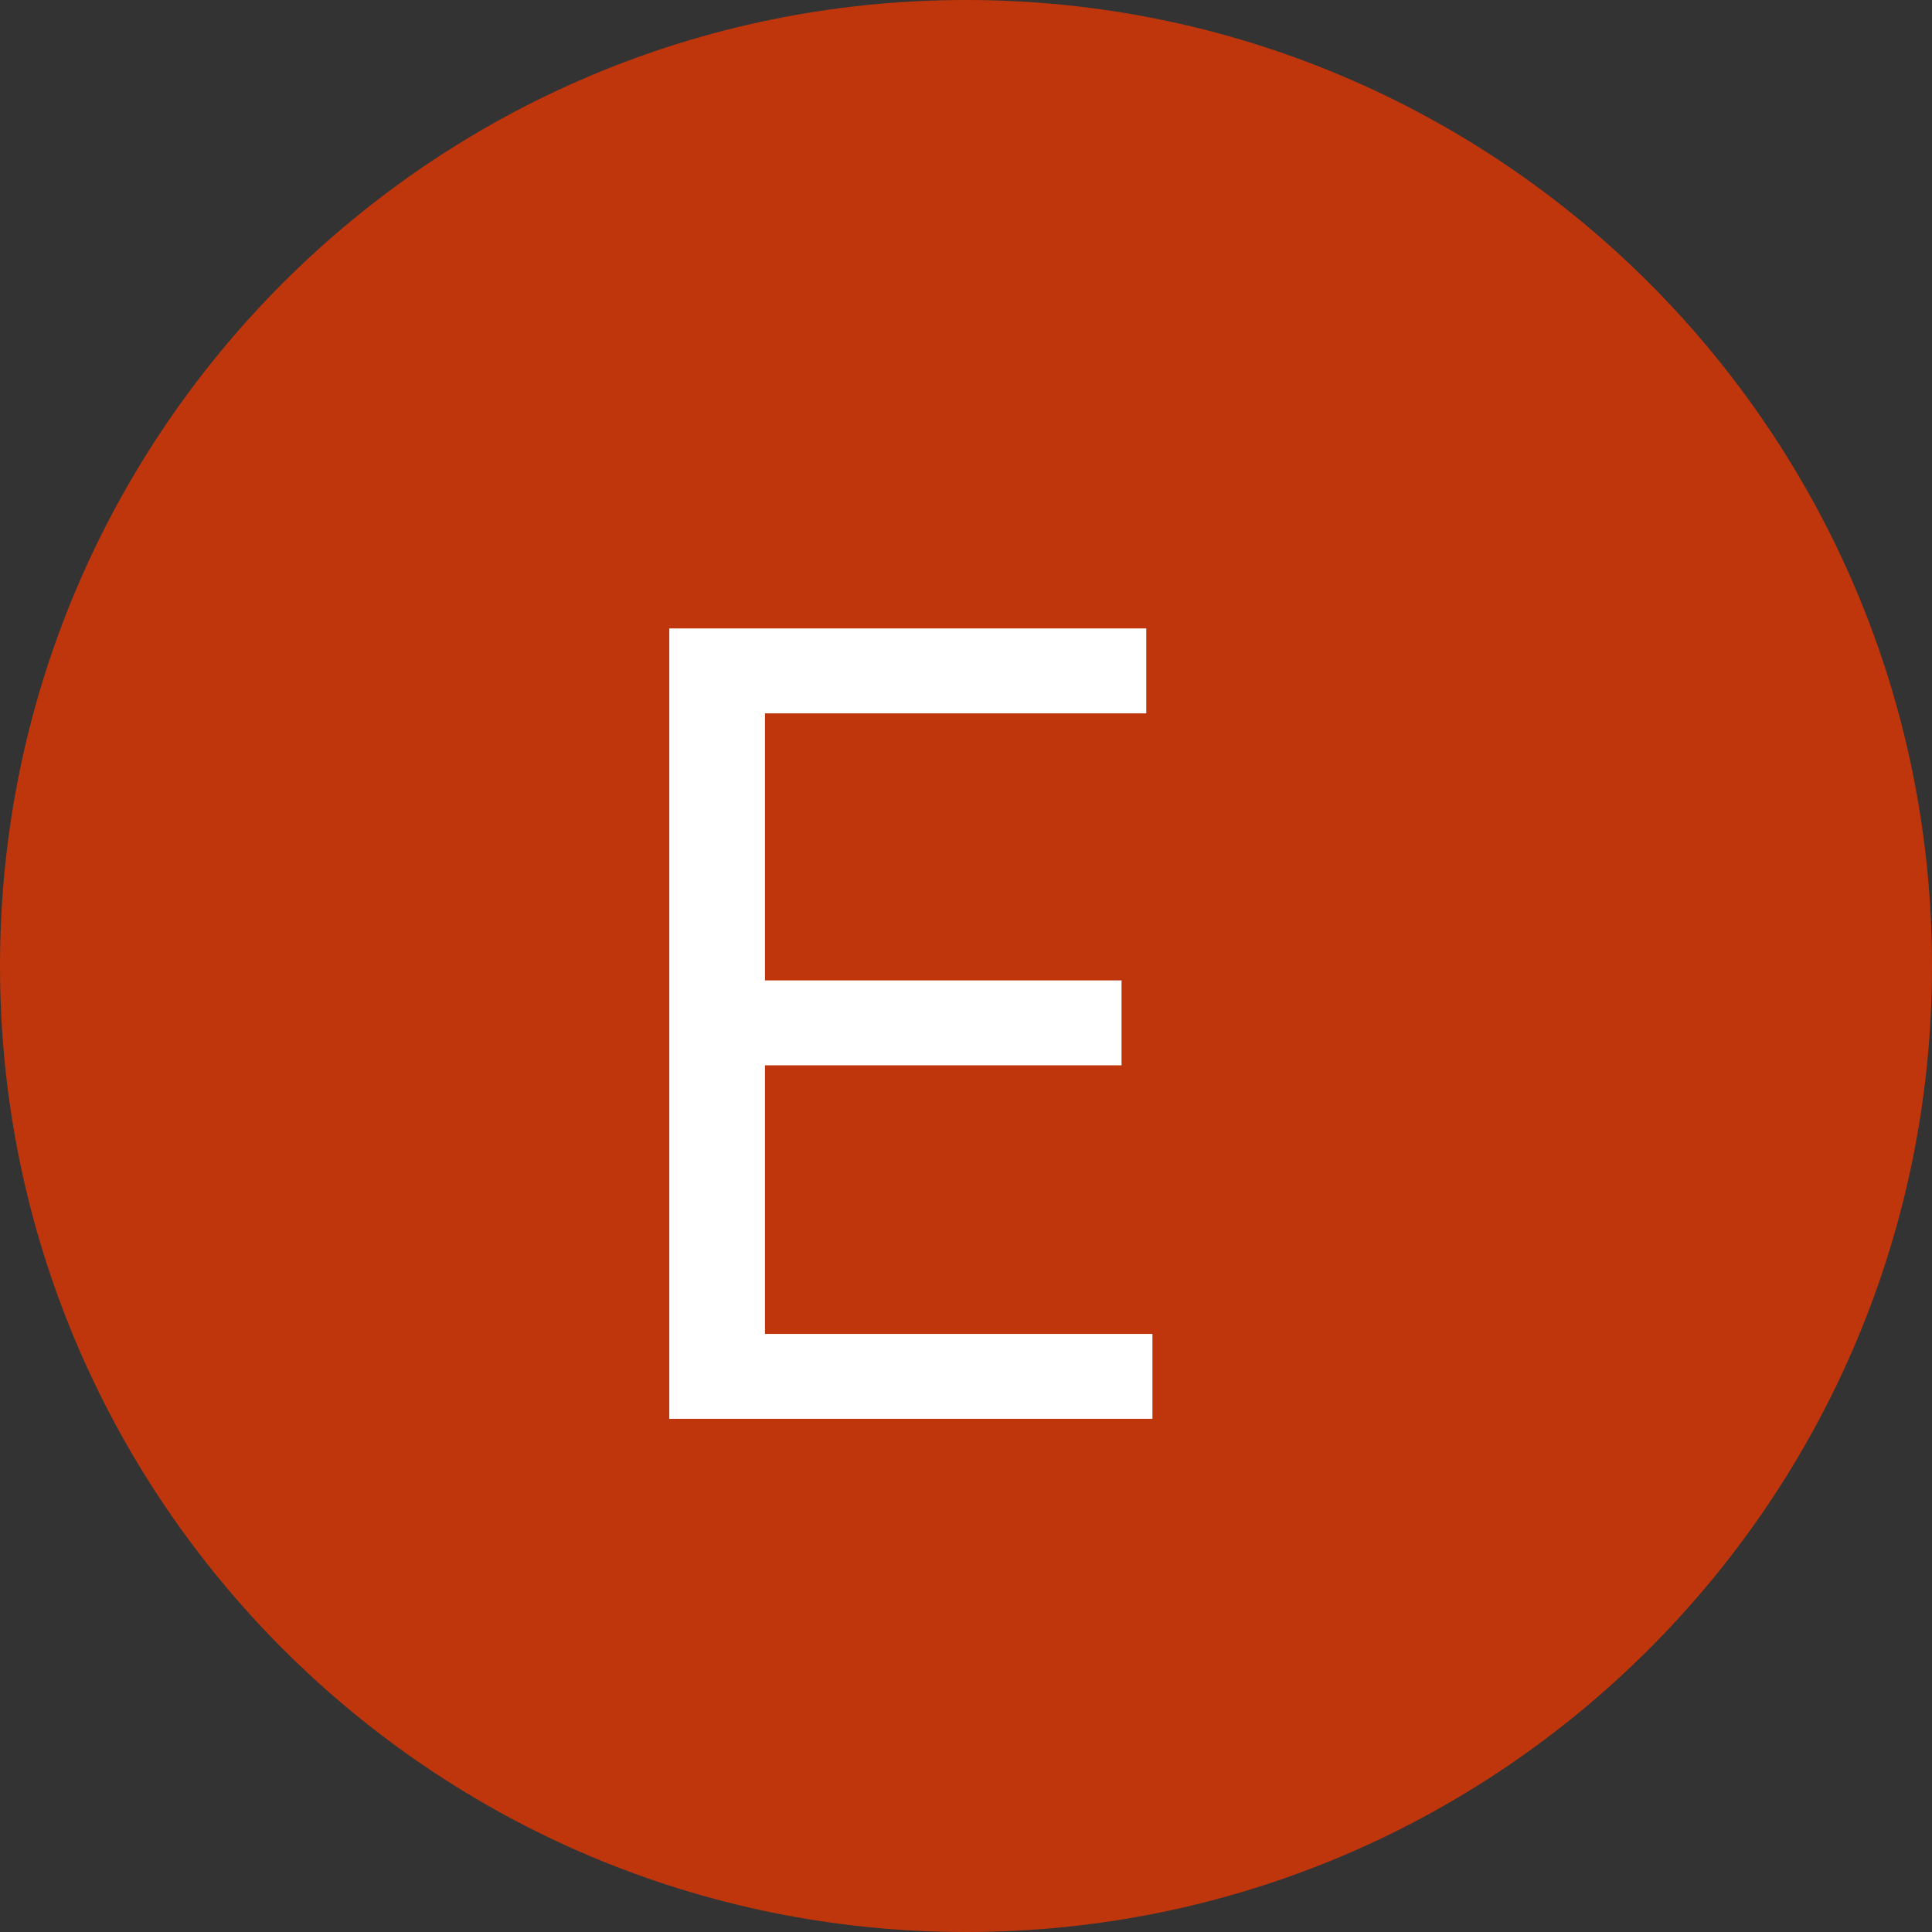
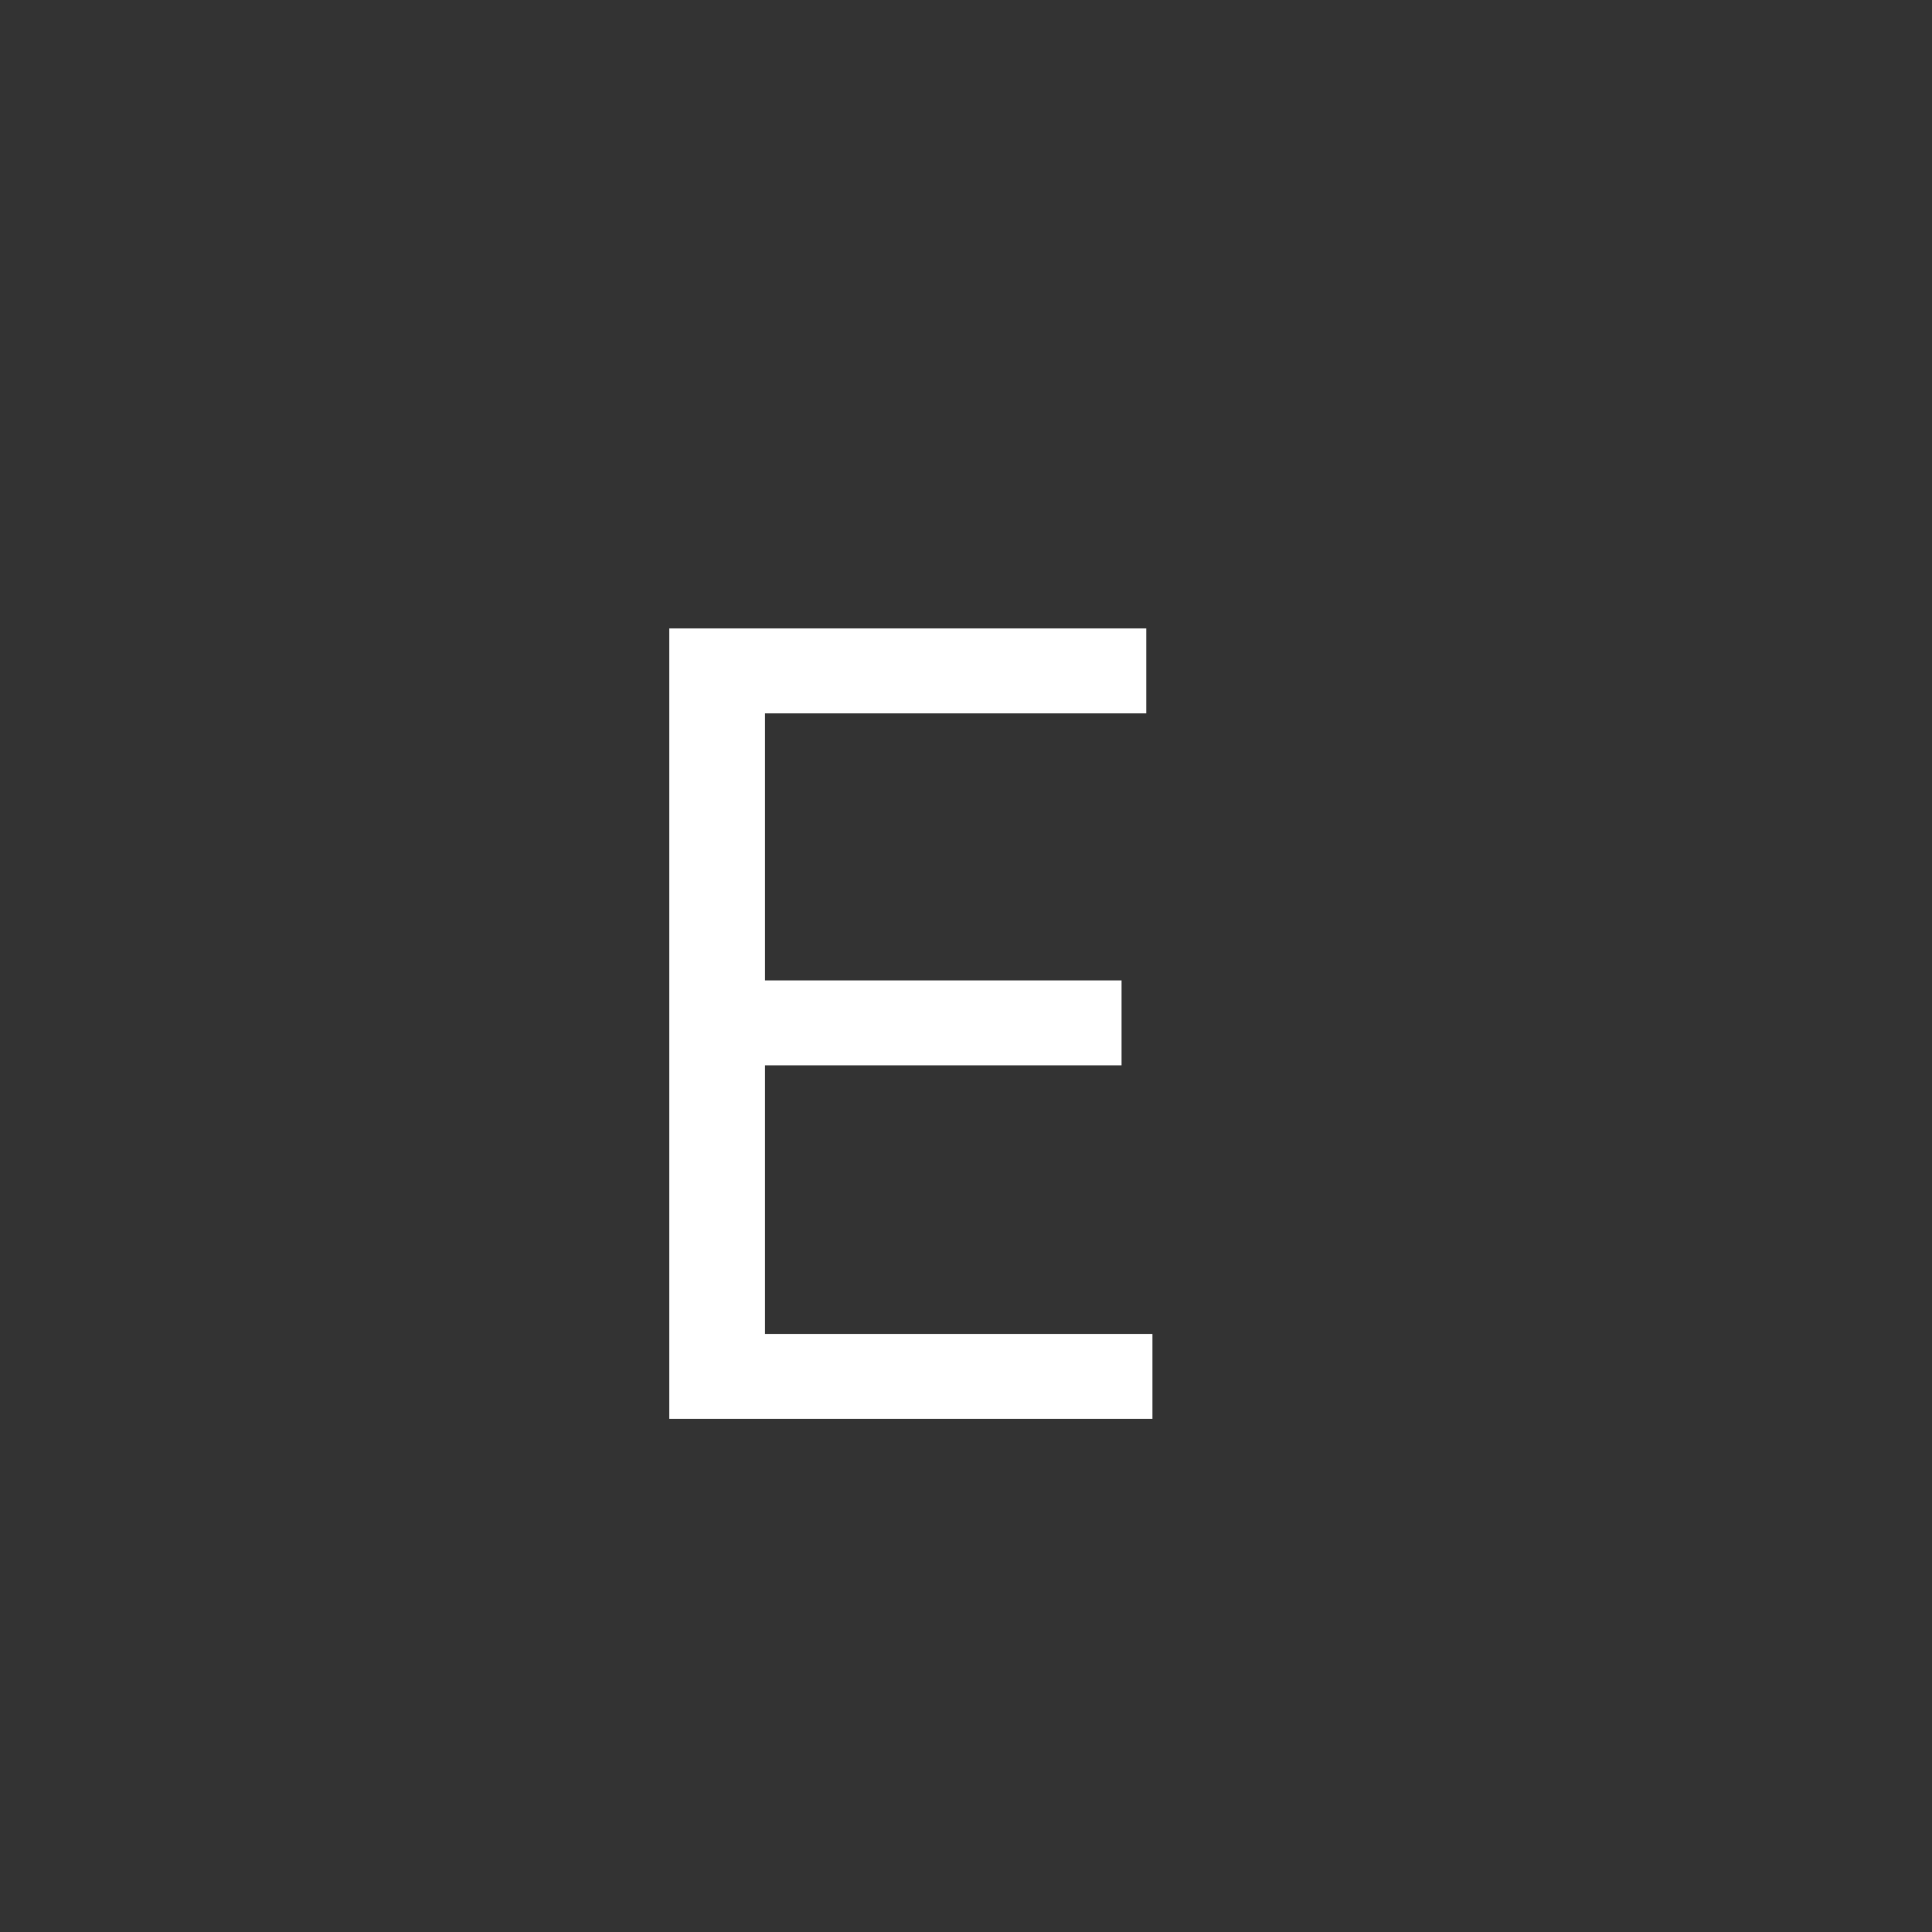
<svg xmlns="http://www.w3.org/2000/svg" width="64" height="64" viewBox="0 0 64 64" fill="none">
  <rect x="0" y="0" width="64" height="64" fill="#333333" stroke="none" />
-   <path d="M64 32C64 49.673 49.673 64 32 64C14.327 64 0 49.673 0 32C0 14.327 14.327 0 32 0C49.673 0 64 14.327 64 32Z" fill="#BF360C" />
-   <path d="M22.171 47V20.818H37.972V23.631H25.341V32.477H37.153V35.29H25.341V44.188H38.176V47H22.171Z" fill="white" />
+   <path d="M22.171 47V20.818H37.972V23.631H25.341V32.477H37.153V35.29H25.341V44.188H38.176V47Z" fill="white" />
</svg>